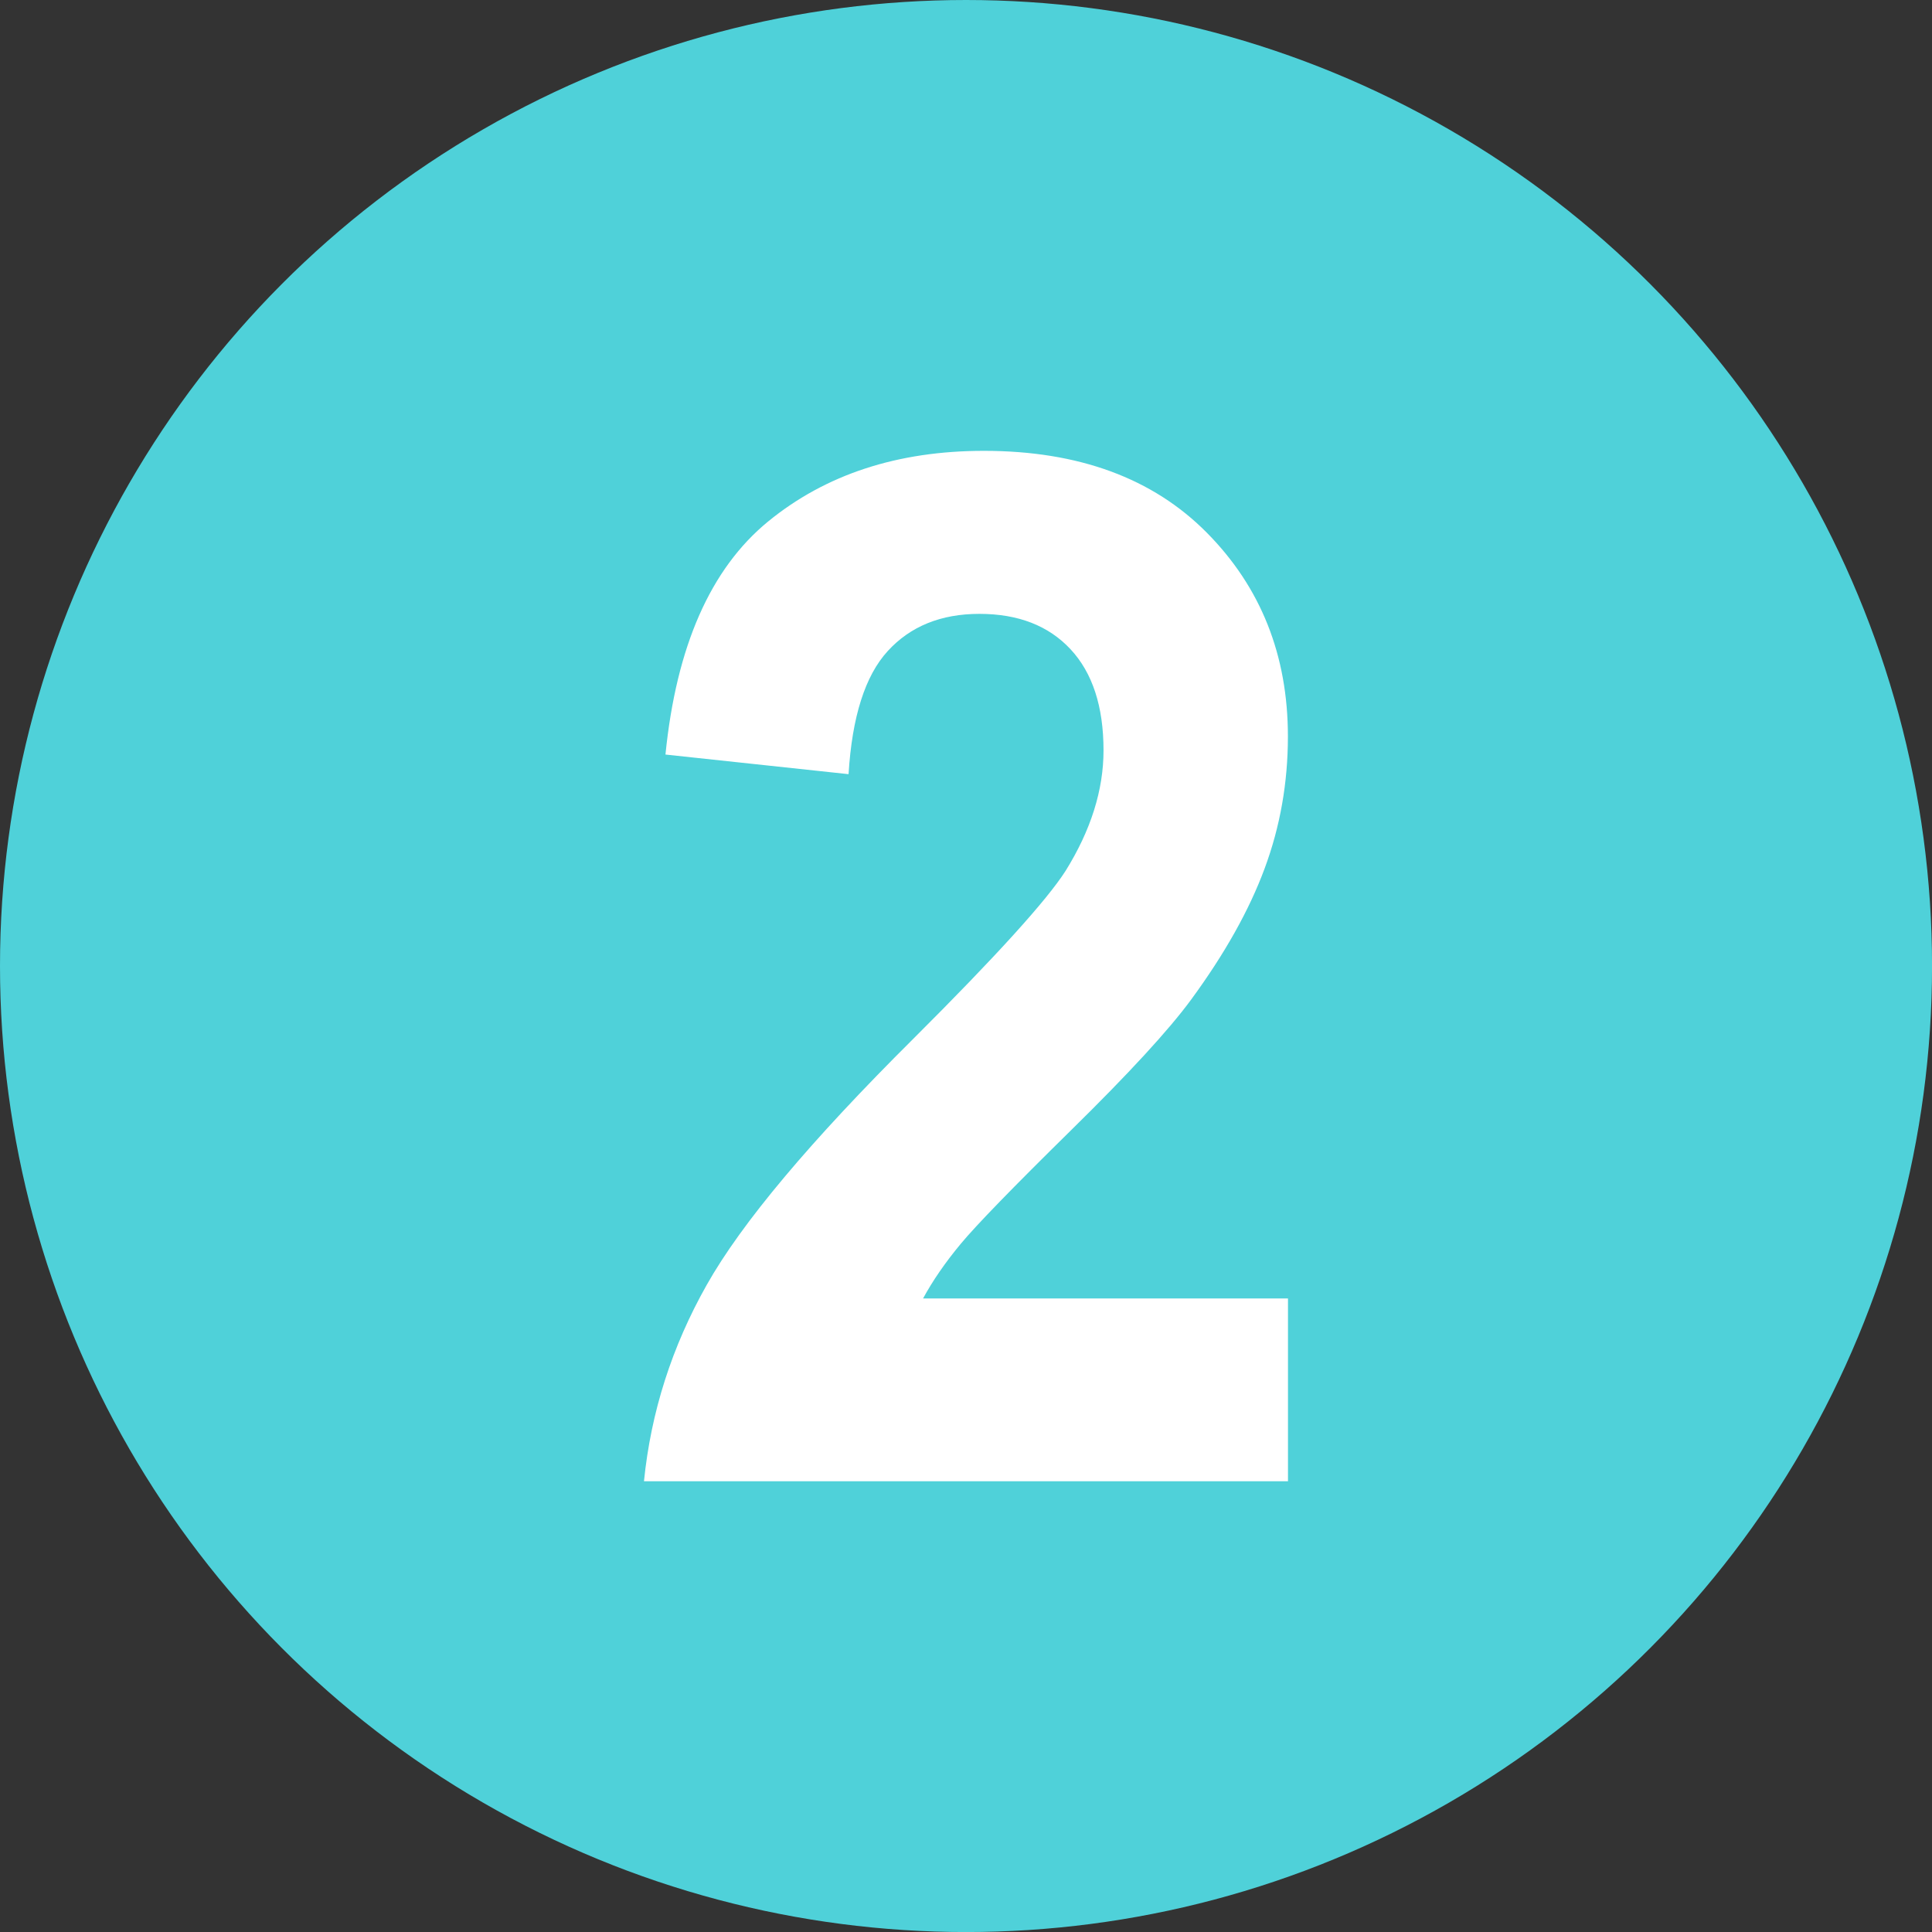
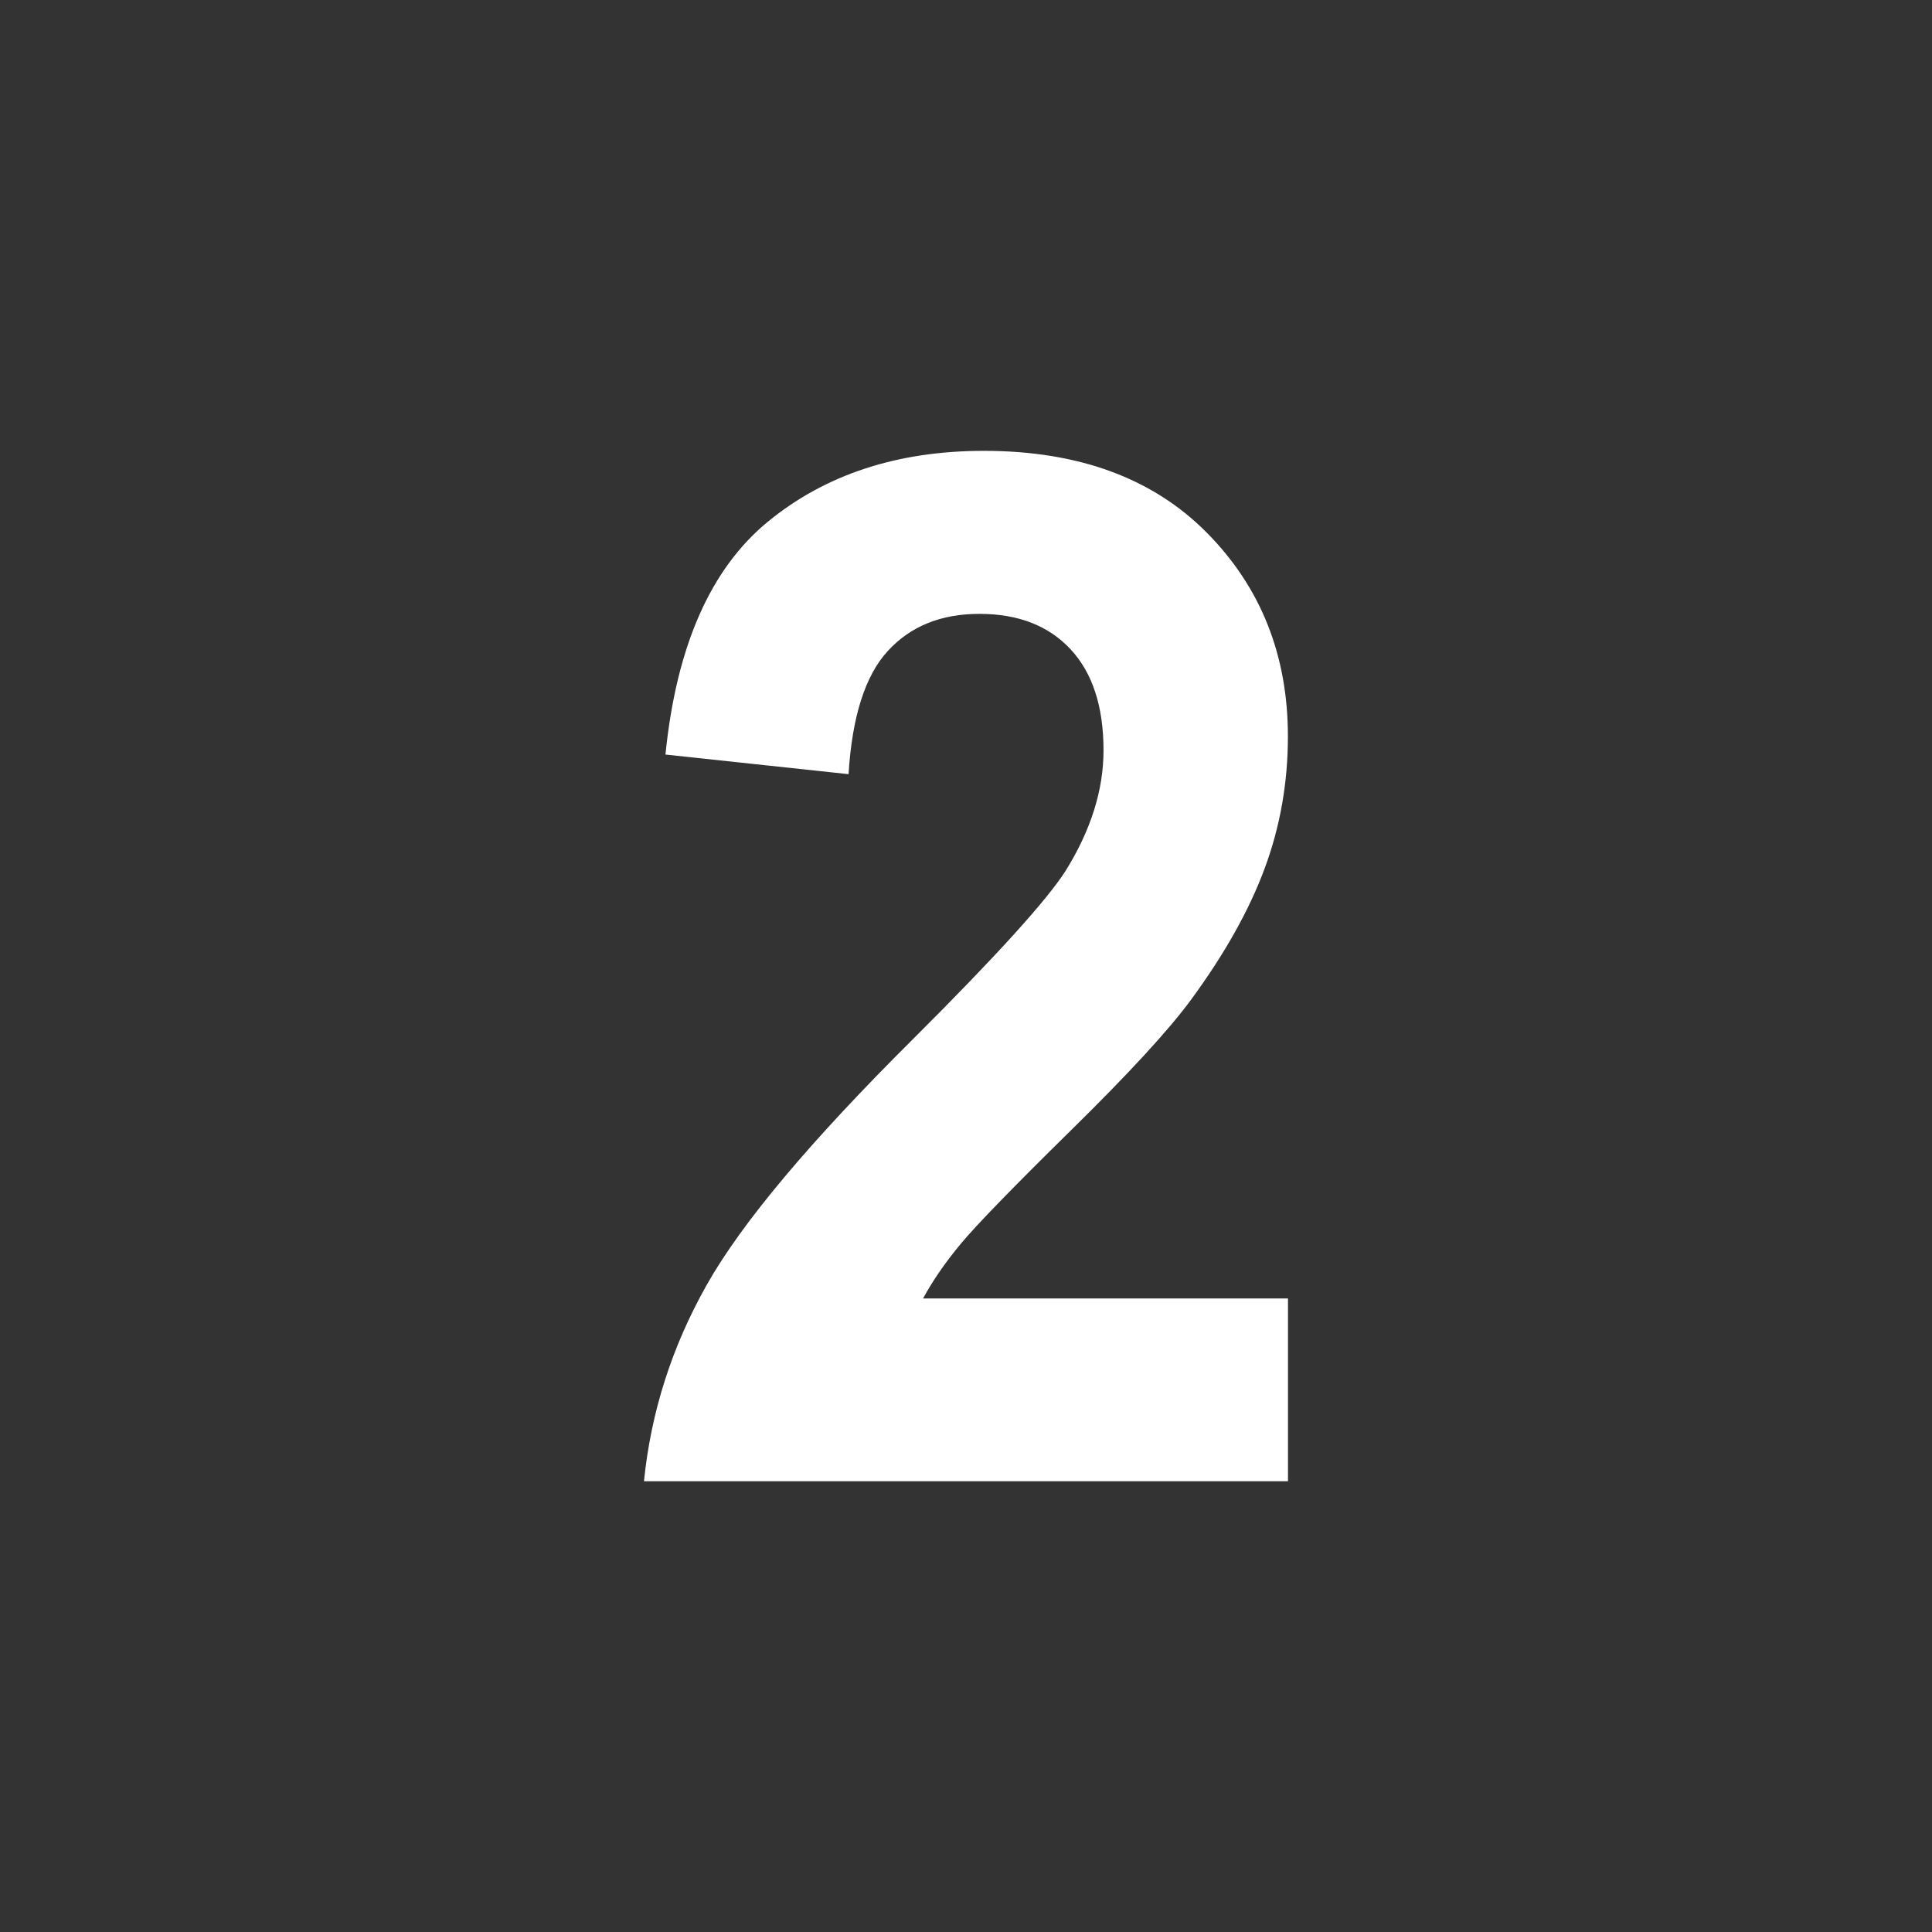
<svg xmlns="http://www.w3.org/2000/svg" id="_レイヤー_2" viewBox="0 0 45.497 45.497">
  <rect x="0" y="0" width="45.497" height="45.497" fill="#333333" stroke="none" />
  <defs>
    <style>.cls-1{fill:#fff;}.cls-2{fill:#4fd1d9;}</style>
  </defs>
  <g id="_レイヤー_1-2">
-     <circle class="cls-2" cx="22.749" cy="22.749" r="22.749" />
    <path class="cls-1" d="M30.331,30.579v4.303h-15.166c.164-1.627.656-3.168,1.478-4.624.821-1.457,2.442-3.387,4.865-5.796,1.95-1.944,3.145-3.263,3.587-3.956.594-.955.892-1.902.892-2.834,0-1.034-.259-1.827-.777-2.383-.518-.556-1.234-.833-2.147-.833-.903,0-1.623.292-2.156.874-.534.582-.842,1.551-.924,2.901l-4.312-.462c.256-2.549,1.062-4.378,2.417-5.488,1.356-1.109,3.049-1.664,5.082-1.664,2.226,0,3.978.643,5.25,1.928,1.272,1.285,1.909,2.885,1.909,4.797,0,1.087-.182,2.124-.547,3.107-.364.985-.942,2.014-1.732,3.091-.524.714-1.469,1.742-2.834,3.082-1.364,1.342-2.229,2.232-2.593,2.671-.364.438-.66.868-.886,1.285h8.591v.001Z" />
  </g>
</svg>